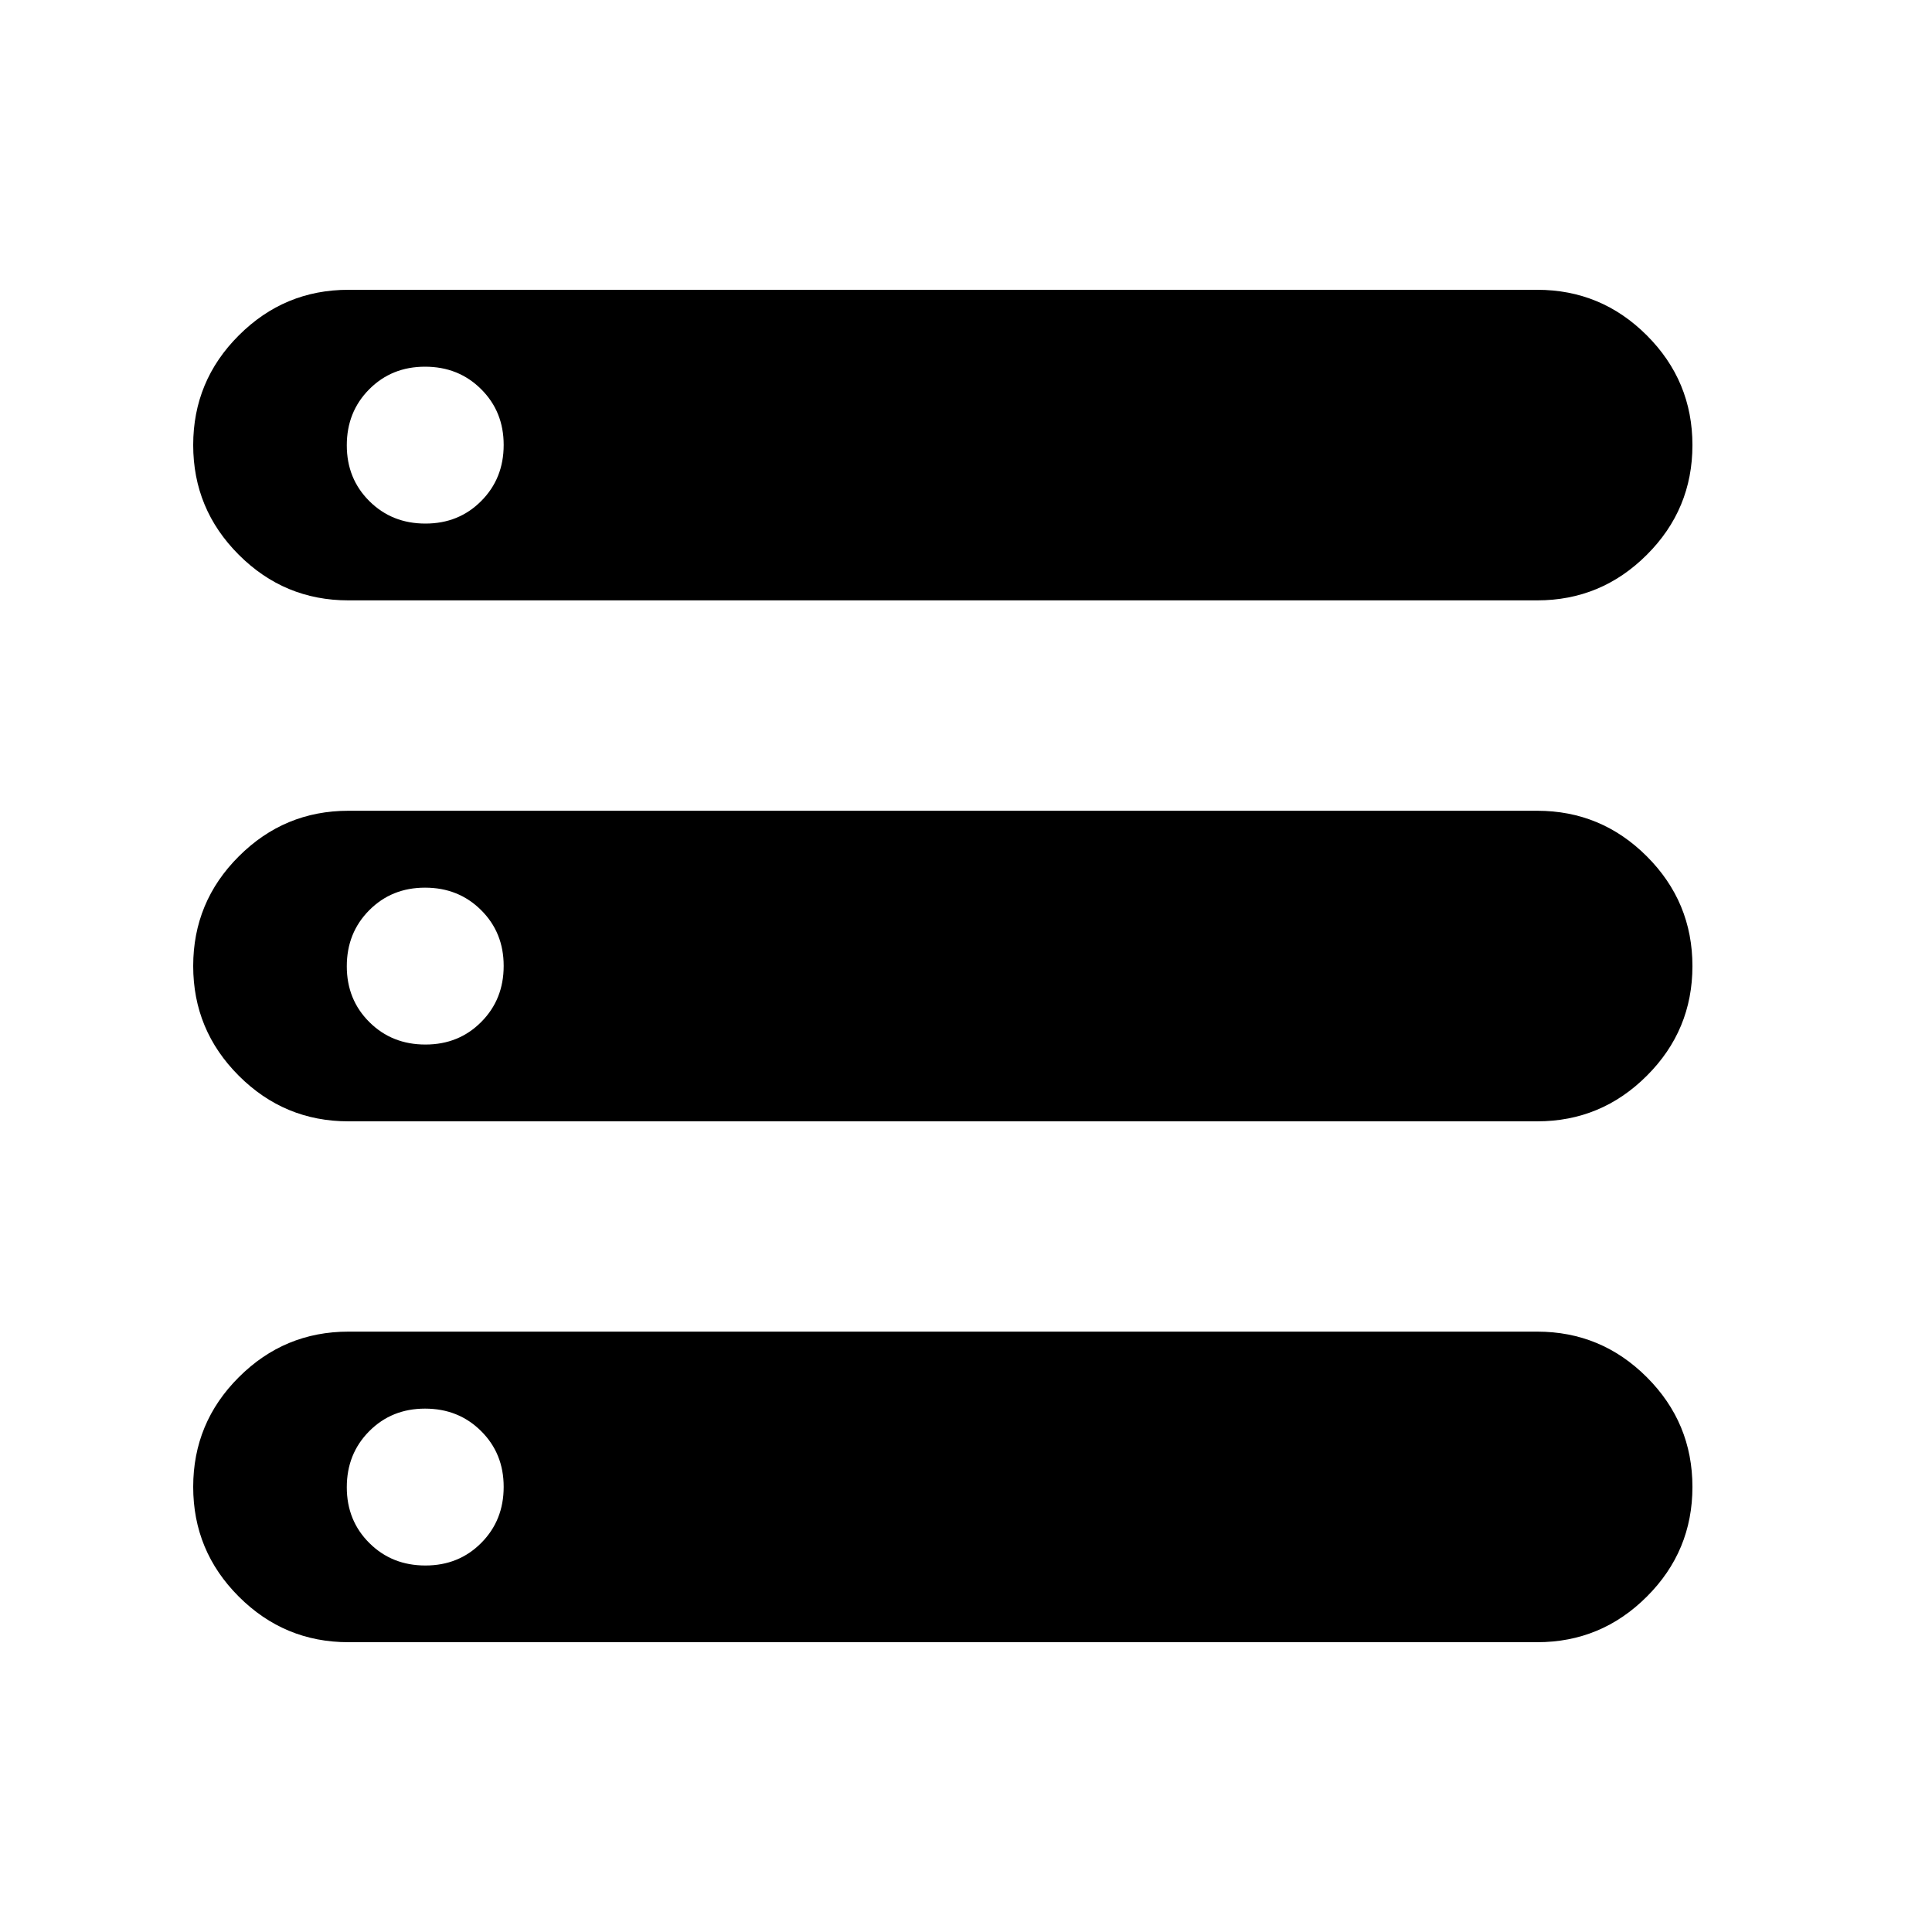
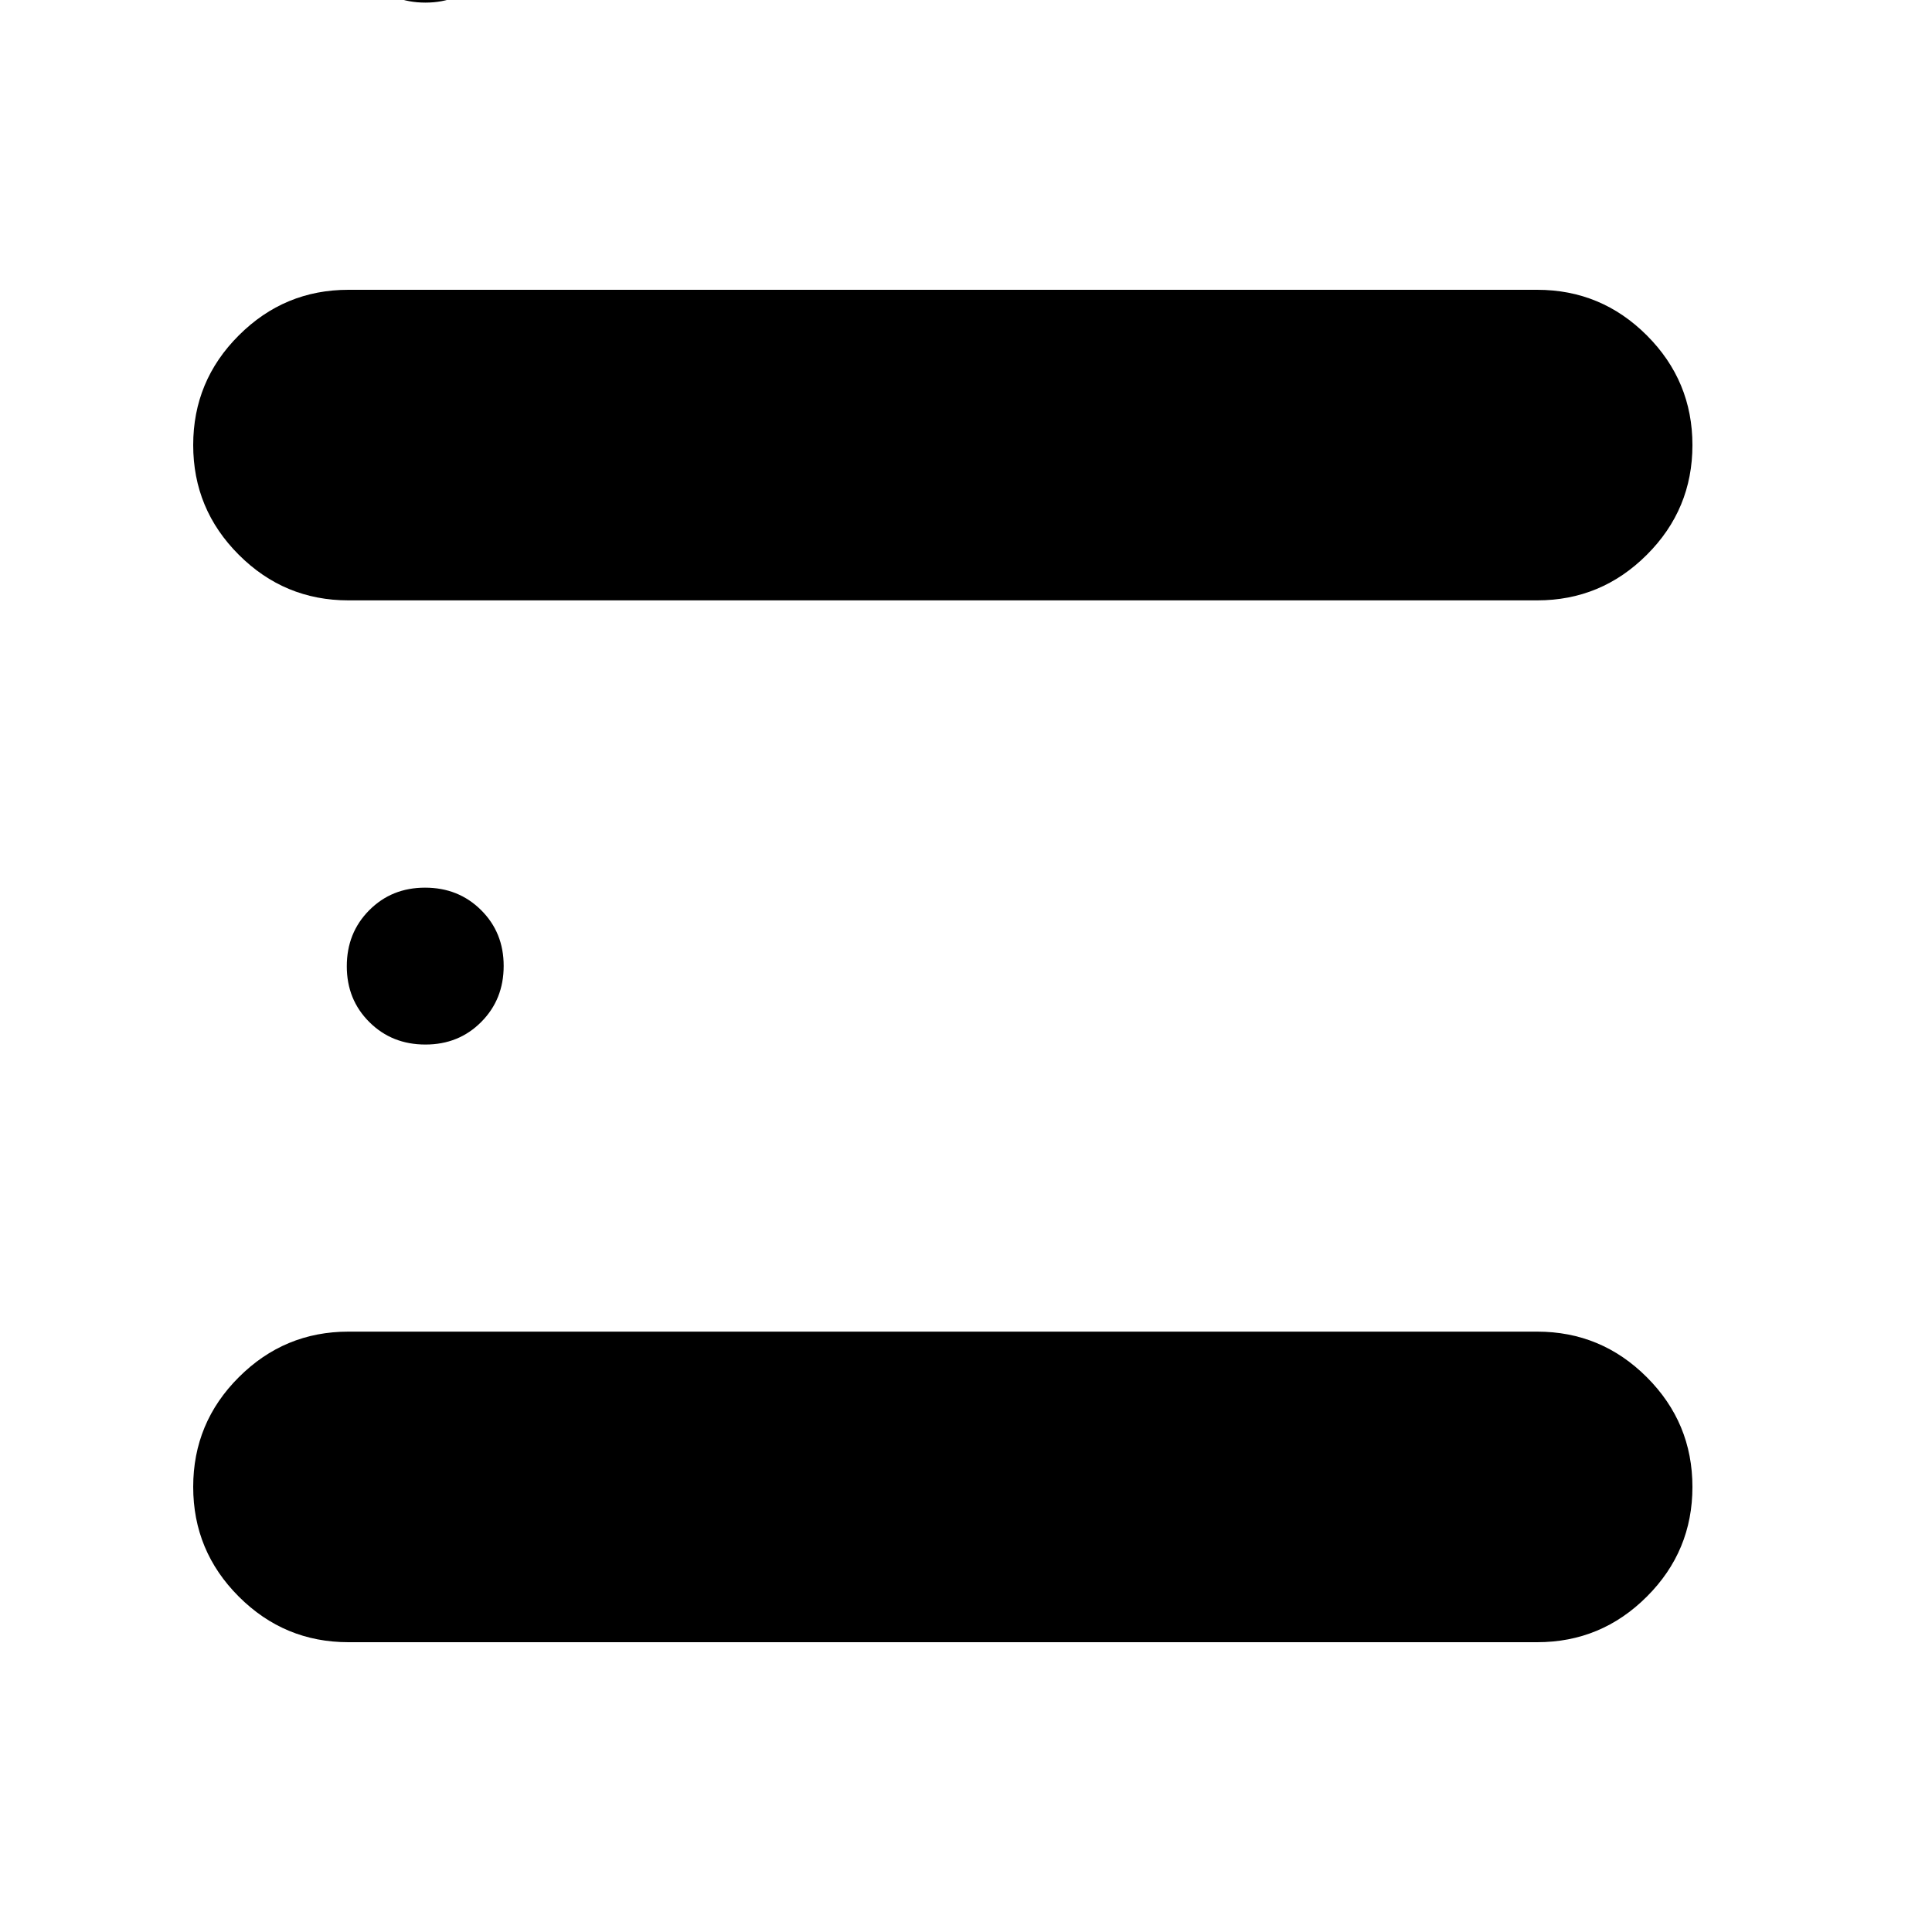
<svg xmlns="http://www.w3.org/2000/svg" height="20" viewBox="0 0 20 20" width="20">
-   <path d="m3.607 17c-.442 0-.82-.157-1.135-.472-.315-.315-.472-.693-.472-1.136 0-.442.157-.821.472-1.135.315-.315.693-.472 1.135-.472h12.306c.442 0 .82.157 1.135.472.315.315.472.693.472 1.136 0 .442-.157.821-.472 1.135-.315.315-.693.472-1.135.472zm0-10.785c-.442 0-.82-.157-1.135-.472-.315-.315-.472-.693-.472-1.136 0-.442.157-.821.472-1.135.315-.315.693-.472 1.135-.472h12.306c.442 0 .82.157 1.135.472.315.315.472.693.472 1.136 0 .442-.157.821-.472 1.135-.315.315-.693.472-1.135.472zm0 5.393c-.442 0-.82-.157-1.135-.472-.315-.315-.472-.693-.472-1.136 0-.442.157-.821.472-1.135.315-.315.693-.472 1.135-.472h12.306c.442 0 .82.157 1.135.472.315.315.472.693.472 1.136 0 .442-.157.821-.472 1.135-.315.315-.693.472-1.135.472zm.797-6.188c.231 0 .423-.078.578-.234s.232-.349.232-.58c0-.231-.078-.423-.234-.578-.156-.155-.349-.232-.58-.232-.231 0-.423.078-.578.234-.155.156-.232.349-.232.58 0 .231.078.423.234.578.156.155.349.232.58.232zm0 5.393c.231 0 .423-.078.578-.234.155-.156.232-.349.232-.58 0-.231-.078-.423-.234-.578-.156-.155-.349-.232-.58-.232-.231 0-.423.078-.578.234s-.232.349-.232.58c0 .231.078.423.234.578.156.155.349.232.58.232zm0 5.393c.231 0 .423-.078.578-.234.155-.156.232-.349.232-.58 0-.231-.078-.423-.234-.578-.156-.155-.349-.232-.58-.232-.231 0-.423.078-.578.234-.155.156-.232.349-.232.58 0 .231.078.423.234.578.156.155.349.232.58.232z" />
+   <path d="m3.607 17c-.442 0-.82-.157-1.135-.472-.315-.315-.472-.693-.472-1.136 0-.442.157-.821.472-1.135.315-.315.693-.472 1.135-.472h12.306c.442 0 .82.157 1.135.472.315.315.472.693.472 1.136 0 .442-.157.821-.472 1.135-.315.315-.693.472-1.135.472zm0-10.785c-.442 0-.82-.157-1.135-.472-.315-.315-.472-.693-.472-1.136 0-.442.157-.821.472-1.135.315-.315.693-.472 1.135-.472h12.306c.442 0 .82.157 1.135.472.315.315.472.693.472 1.136 0 .442-.157.821-.472 1.135-.315.315-.693.472-1.135.472zc-.442 0-.82-.157-1.135-.472-.315-.315-.472-.693-.472-1.136 0-.442.157-.821.472-1.135.315-.315.693-.472 1.135-.472h12.306c.442 0 .82.157 1.135.472.315.315.472.693.472 1.136 0 .442-.157.821-.472 1.135-.315.315-.693.472-1.135.472zm.797-6.188c.231 0 .423-.078.578-.234s.232-.349.232-.58c0-.231-.078-.423-.234-.578-.156-.155-.349-.232-.58-.232-.231 0-.423.078-.578.234-.155.156-.232.349-.232.58 0 .231.078.423.234.578.156.155.349.232.58.232zm0 5.393c.231 0 .423-.078.578-.234.155-.156.232-.349.232-.58 0-.231-.078-.423-.234-.578-.156-.155-.349-.232-.58-.232-.231 0-.423.078-.578.234s-.232.349-.232.58c0 .231.078.423.234.578.156.155.349.232.58.232zm0 5.393c.231 0 .423-.078.578-.234.155-.156.232-.349.232-.58 0-.231-.078-.423-.234-.578-.156-.155-.349-.232-.58-.232-.231 0-.423.078-.578.234-.155.156-.232.349-.232.58 0 .231.078.423.234.578.156.155.349.232.58.232z" />
</svg>